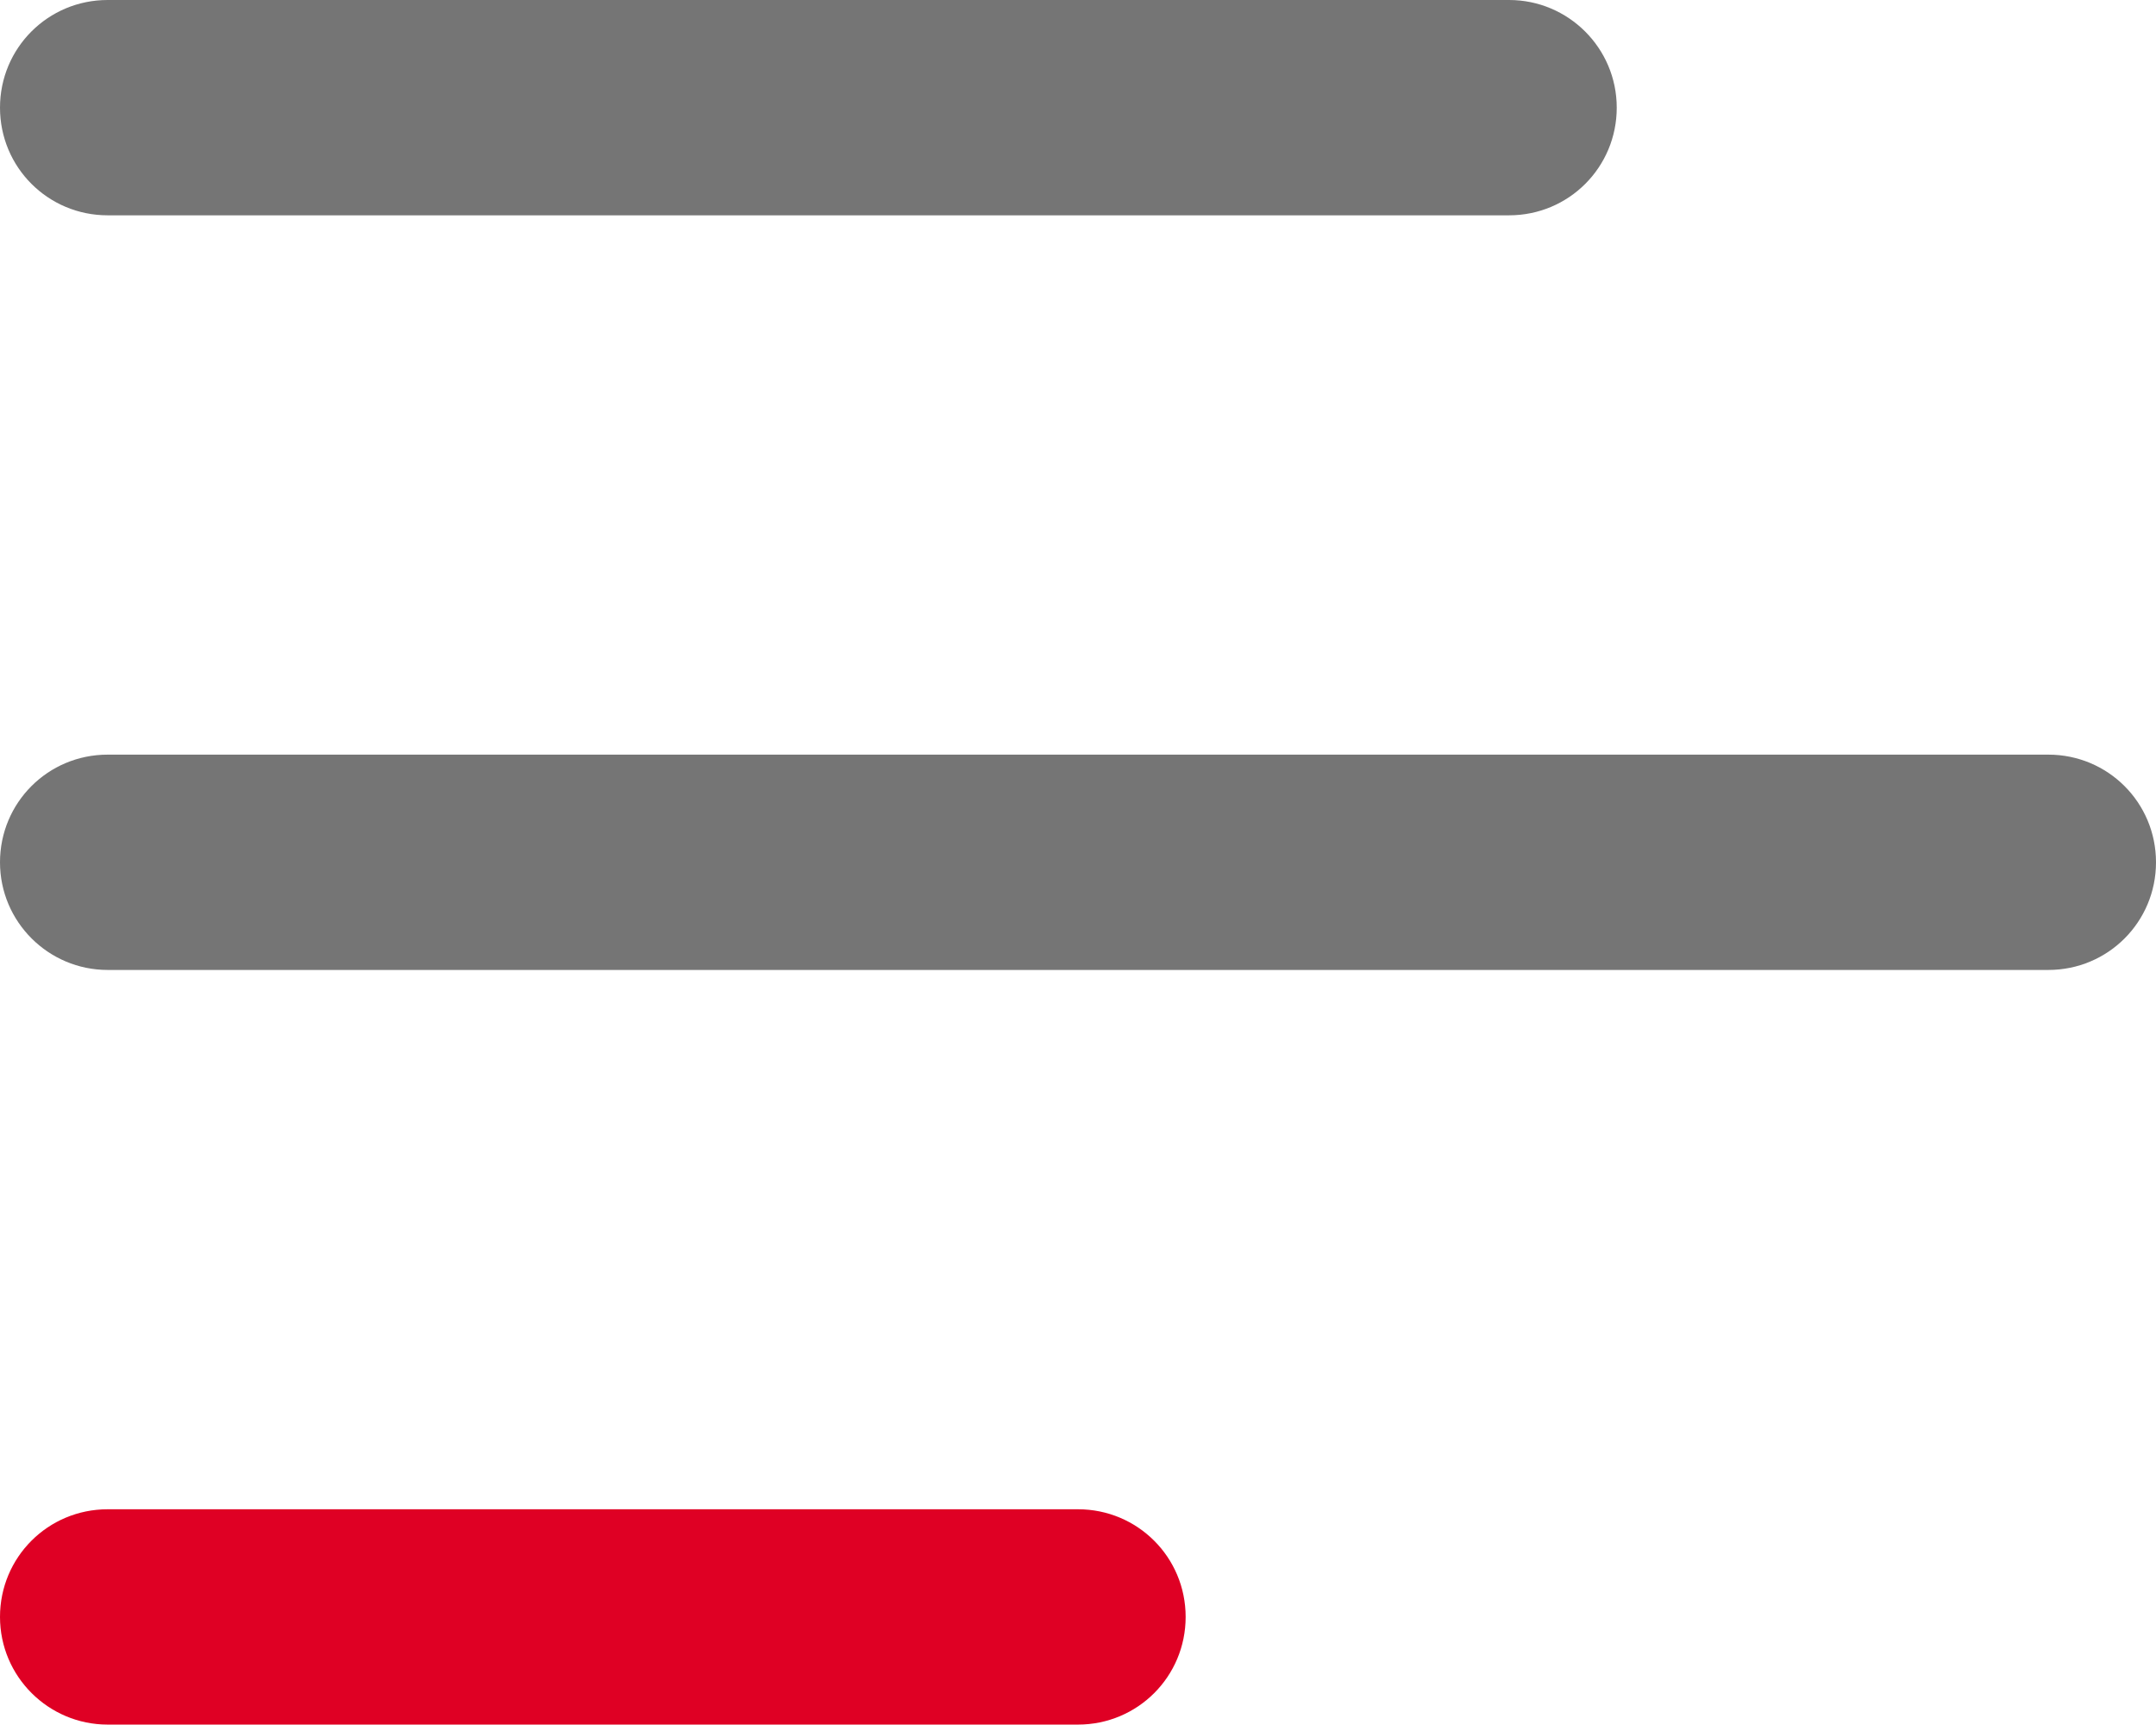
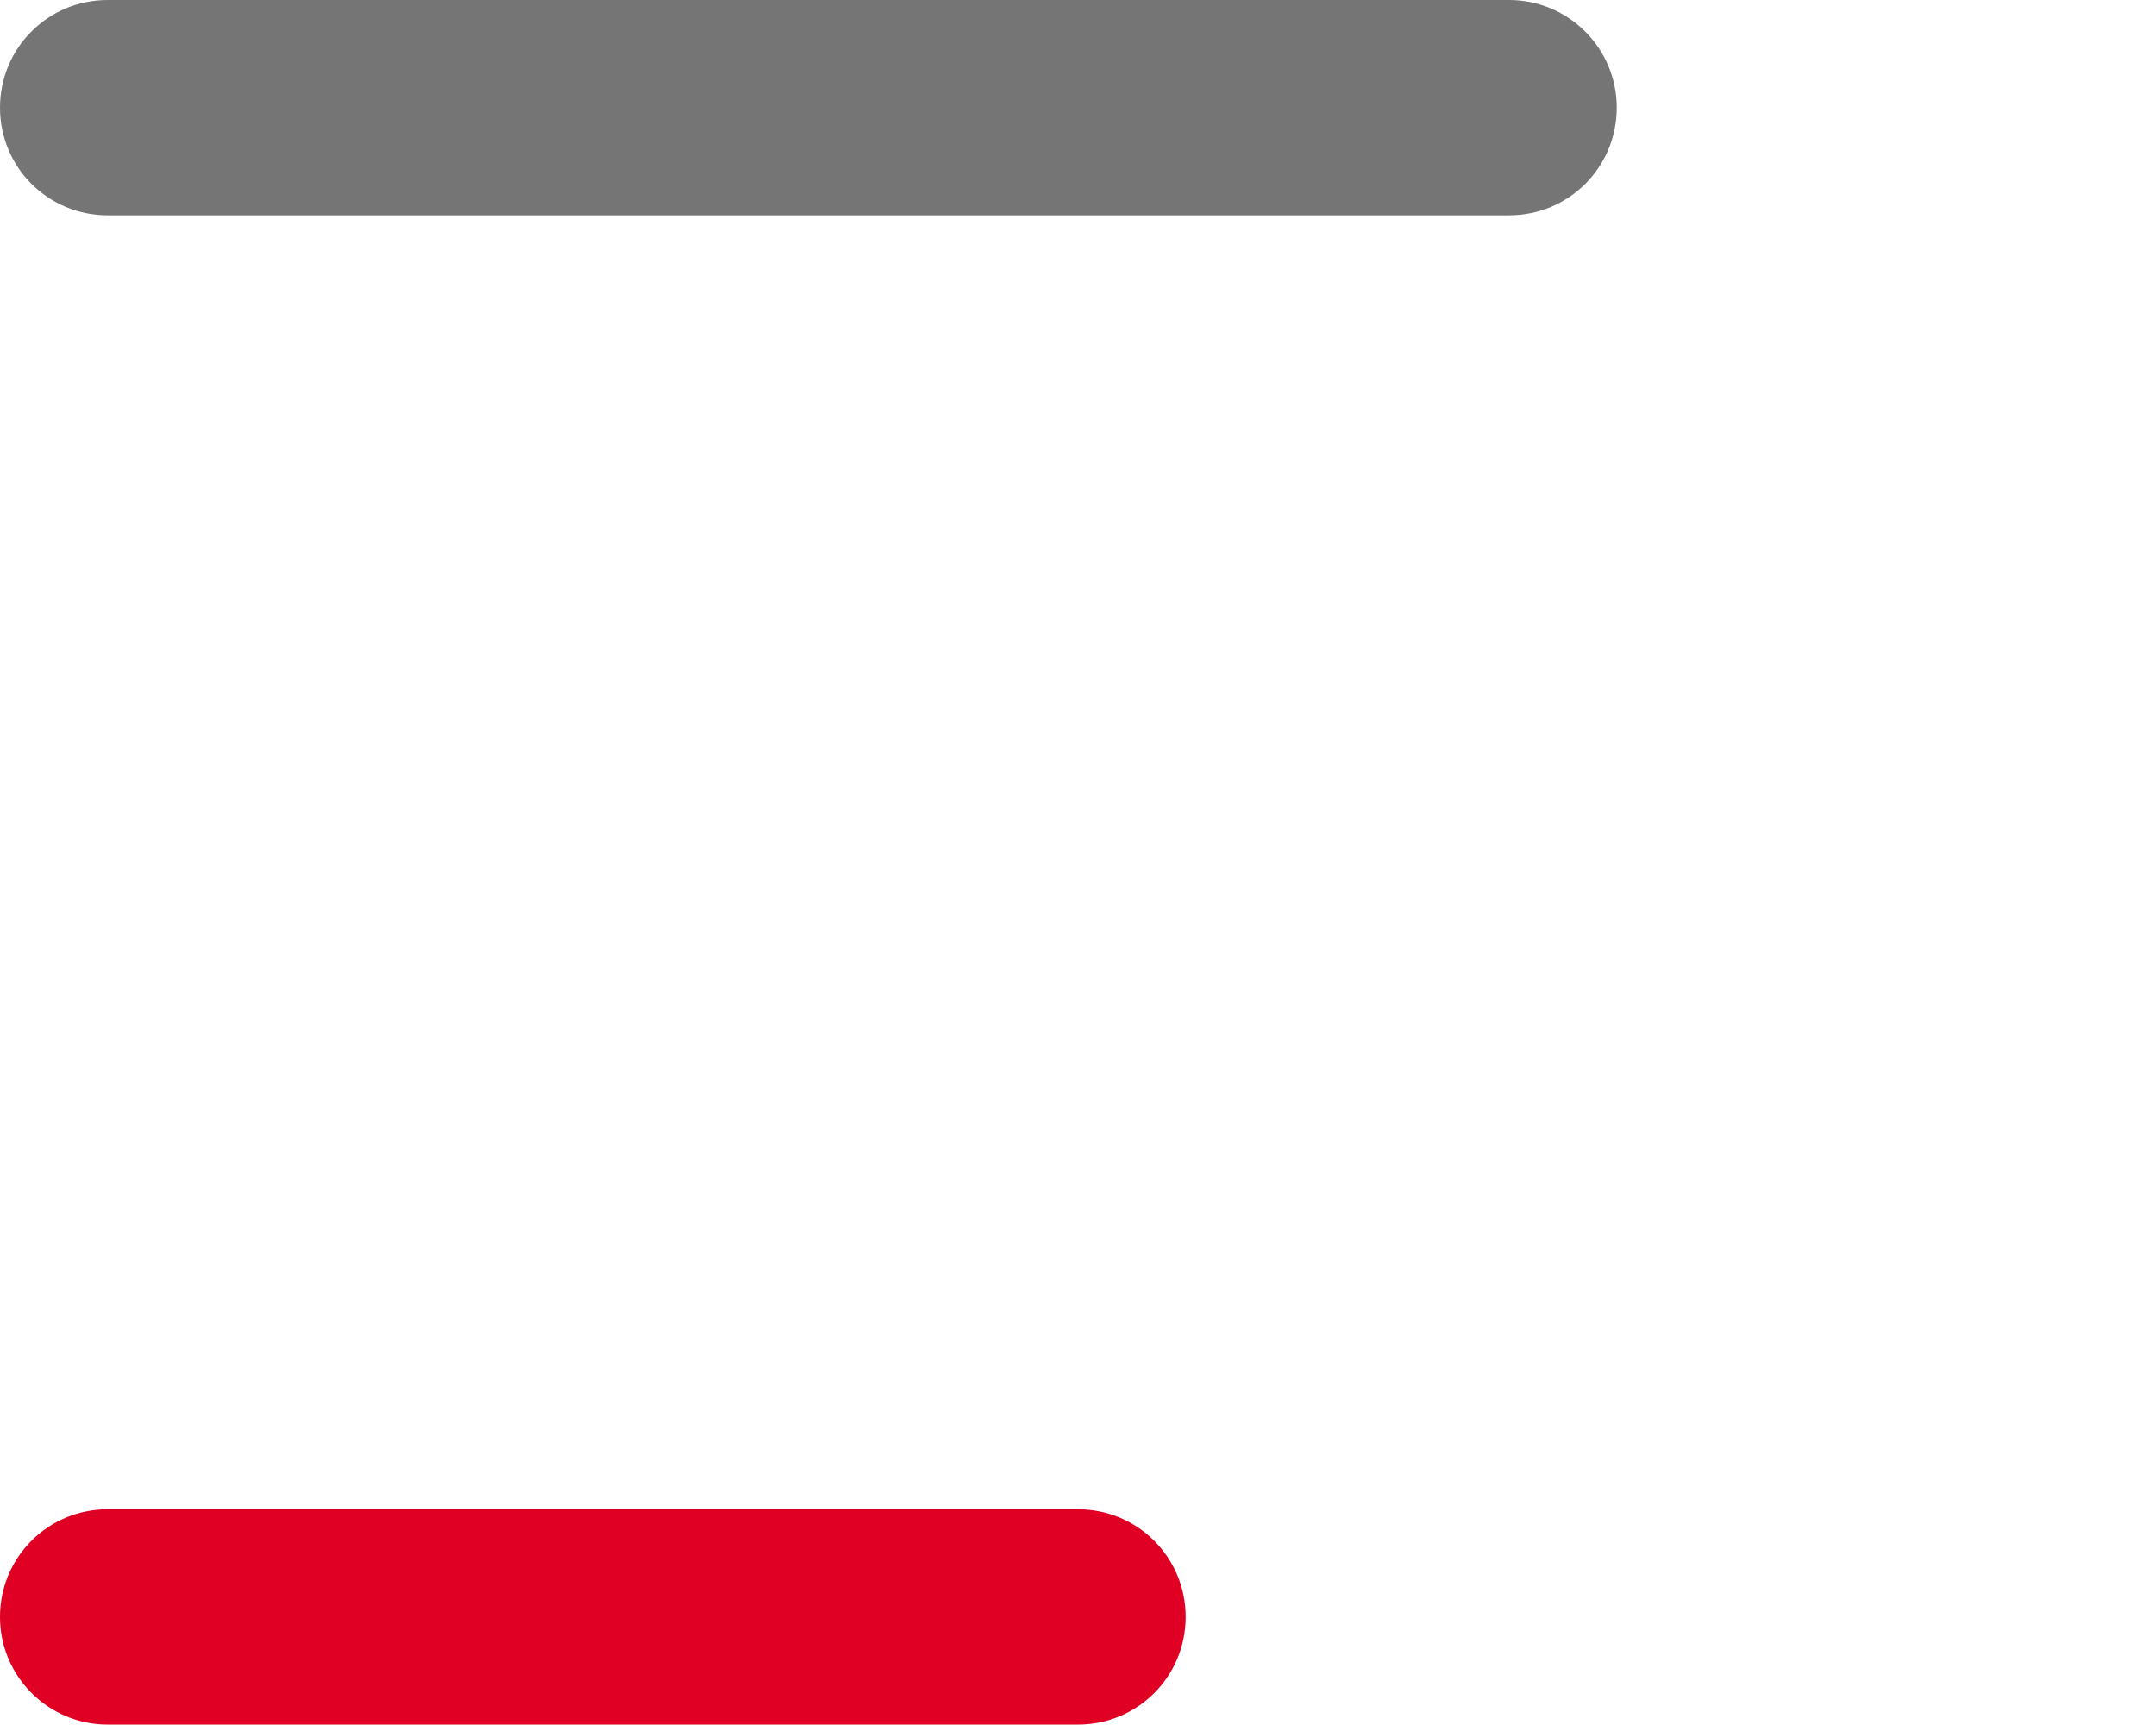
<svg xmlns="http://www.w3.org/2000/svg" width="16.664px" height="13.328px" viewBox="0 0 16.664 13.328" version="1.1">
  <g id="menu-(2)">
    <g id="Group">
      <path d="M0.832 1.664L11.664 1.664C12.125 1.664 12.496 1.293 12.496 0.832C12.496 0.371 12.121 0 11.664 0L0.832 0C0.371 0 0 0.371 0 0.832C0 1.293 0.371 1.664 0.832 1.664L0.832 1.664Z" id="Hình-dạng" fill="#757575" fill-rule="evenodd" stroke="none" />
-       <path d="M15.832 5.832L0.832 5.832C0.371 5.832 0 6.203 0 6.664C0 7.125 0.375 7.496 0.832 7.496L15.832 7.496C16.293 7.496 16.664 7.125 16.664 6.664C16.664 6.203 16.293 5.832 15.832 5.832L15.832 5.832Z" id="Hình-dạng" fill="#757575" fill-rule="evenodd" stroke="none" />
      <path d="M8.332 11.664L0.832 11.664C0.371 11.664 0 12.035 0 12.496C0 12.957 0.375 13.328 0.832 13.328L8.332 13.328C8.793 13.328 9.164 12.957 9.164 12.496C9.164 12.035 8.793 11.664 8.332 11.664L8.332 11.664Z" id="Hình-dạng" fill="#DF0024" fill-rule="evenodd" stroke="none" />
    </g>
  </g>
</svg>